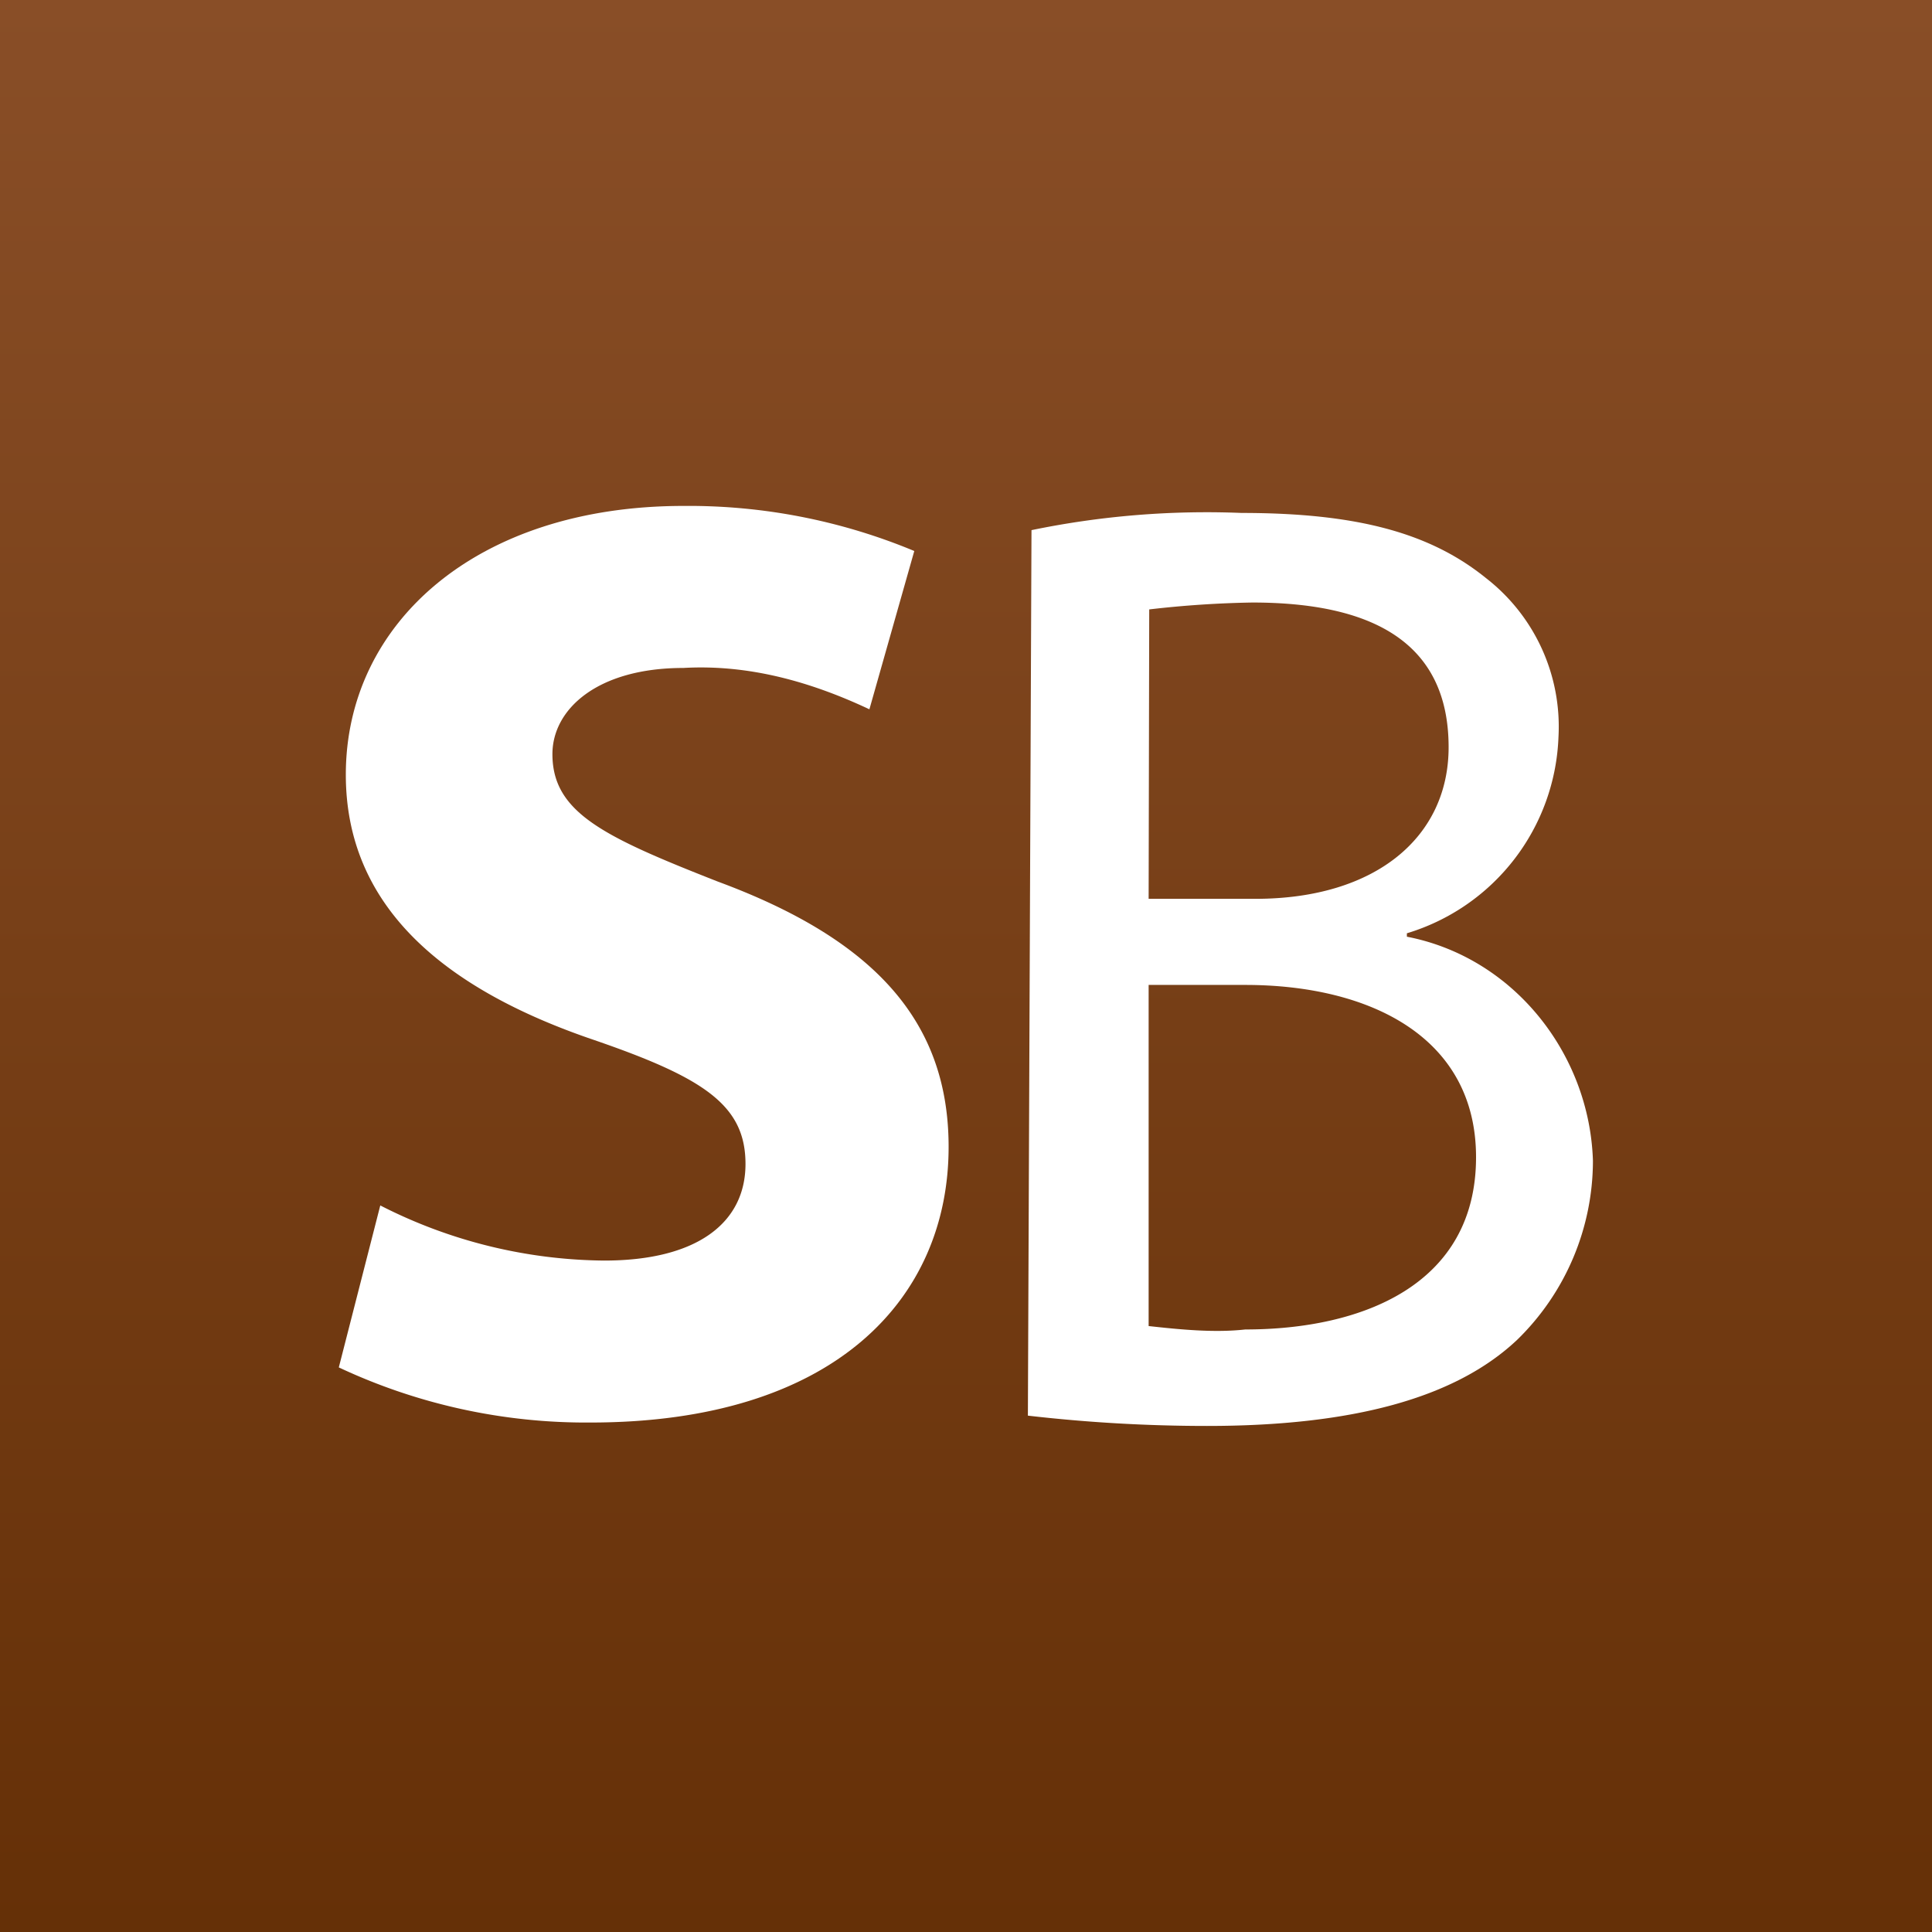
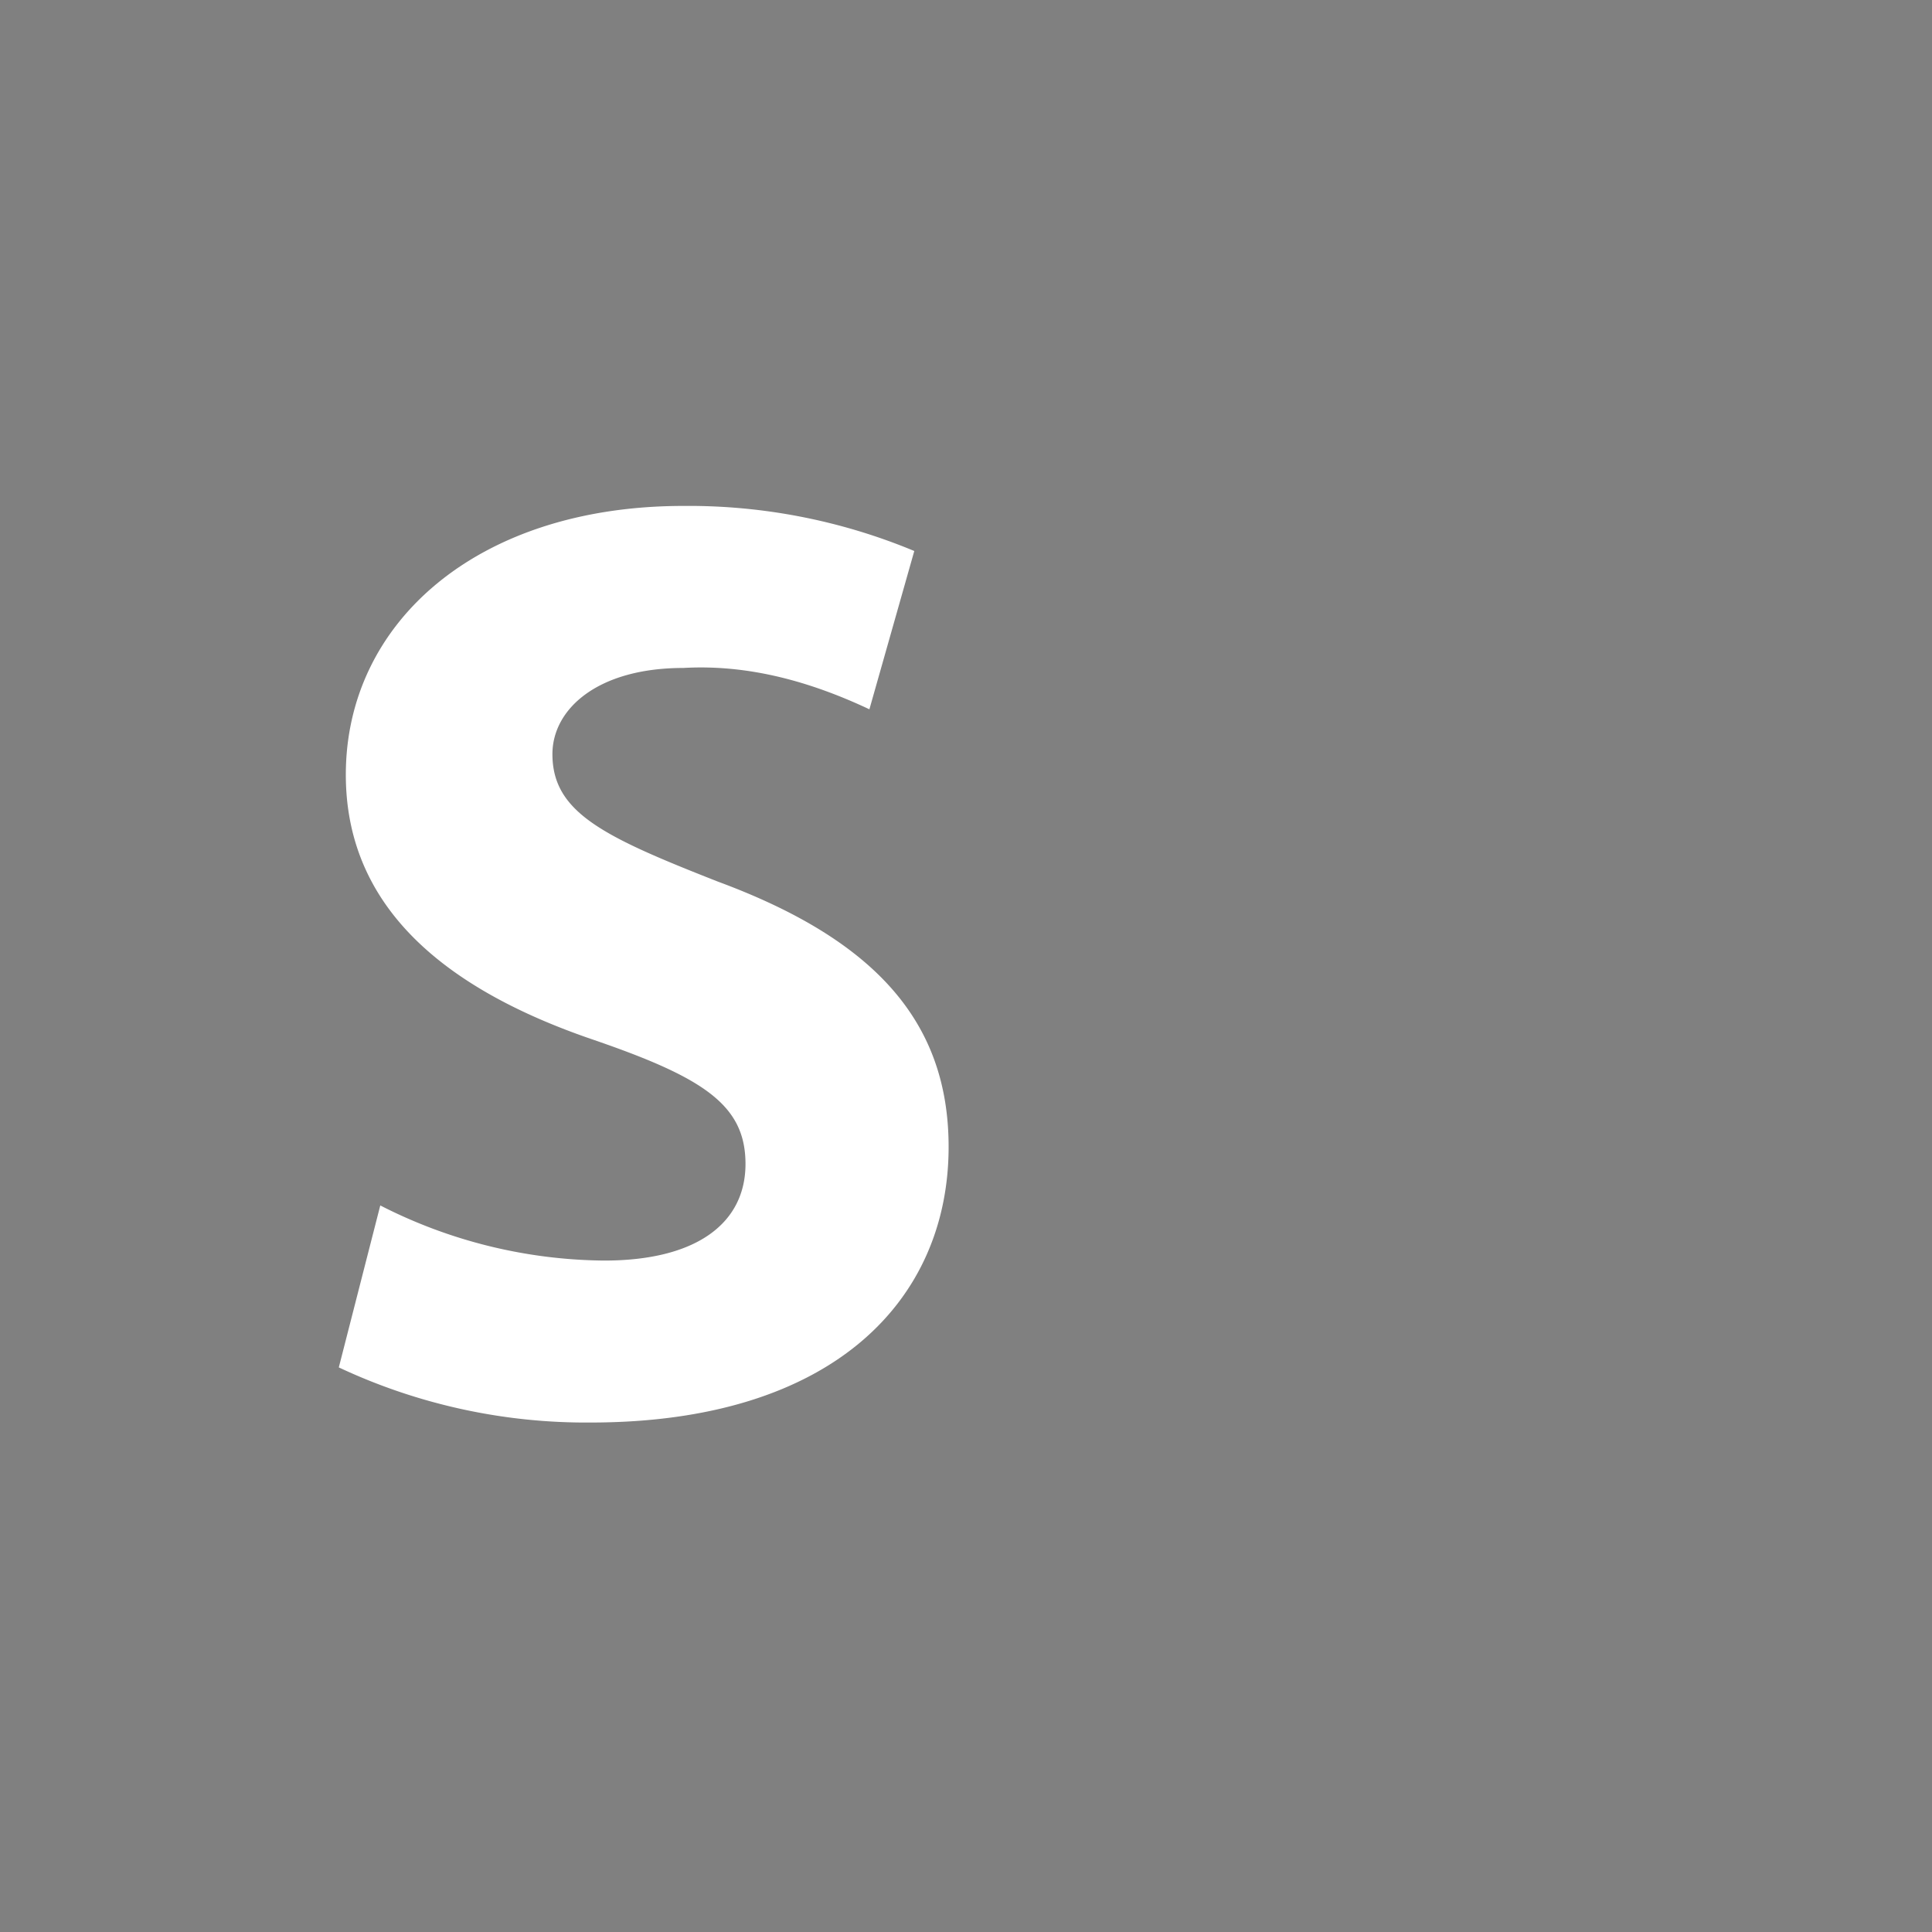
<svg xmlns="http://www.w3.org/2000/svg" viewBox="0 0 300 300">
  <rect x="0" y="0" width="300" height="300" fill="#808080" stroke="none" />
  <defs>
    <style>.cls-1{fill:url(#linear-gradient);}.cls-2{fill:#fff;}</style>
    <linearGradient id="linear-gradient" x1="150" x2="150" y2="300" gradientUnits="userSpaceOnUse">
      <stop offset="0" stop-color="#894e27" />
      <stop offset="1" stop-color="#653007" />
    </linearGradient>
  </defs>
  <title>SingBet</title>
  <g id="Layer_2" data-name="Layer 2">
    <g id="Square">
      <g id="SingBet">
-         <rect class="cls-1" width="300" height="300" />
        <path class="cls-2" d="M59.05,187.18a77.68,77.68,0,0,0,34.77,8.56c14.45,0,21.94-5.88,21.94-15s-6.42-13.37-23.54-19.26c-23.54-8-38.52-20.86-38.52-41.19,0-23.54,20.33-41.73,52.43-41.73a91.12,91.12,0,0,1,35.84,7L135,110.14c-9.1-4.28-18.73-7-28.89-6.42-13.38,0-20.33,6.42-20.33,13.38,0,9.09,8,12.84,25.68,19.79,24.61,9.1,35.84,21.94,35.84,41.2,0,23.54-17.65,42.8-55.64,42.8a90.31,90.31,0,0,1-39.05-8.56Z" />
-         <path class="cls-2" d="M160.17,82.32a134.26,134.26,0,0,1,32.63-2.67c18.19,0,29.43,3.21,38,10.16A29.2,29.2,0,0,1,242,114.42a33.12,33.12,0,0,1-23.54,30.5v.53c16.59,3.21,28.36,18.19,28.89,34.78a38.85,38.85,0,0,1-11.77,27.82c-9.63,9.09-25.68,13.37-48.15,13.37a242.63,242.63,0,0,1-27.82-1.6Zm18.19,57.25h16.58c18.73,0,30-9.63,30-23.54,0-16.59-12.3-22.47-30.49-22.47a160.18,160.18,0,0,0-16,1.07Zm0,66.34c4.81.53,10.16,1.07,15,.53,18.19,0,35.84-6.95,35.84-26.75,0-18.72-16.58-26.75-35.84-26.75h-15Z" />
      </g>
    </g>
  </g>
</svg>